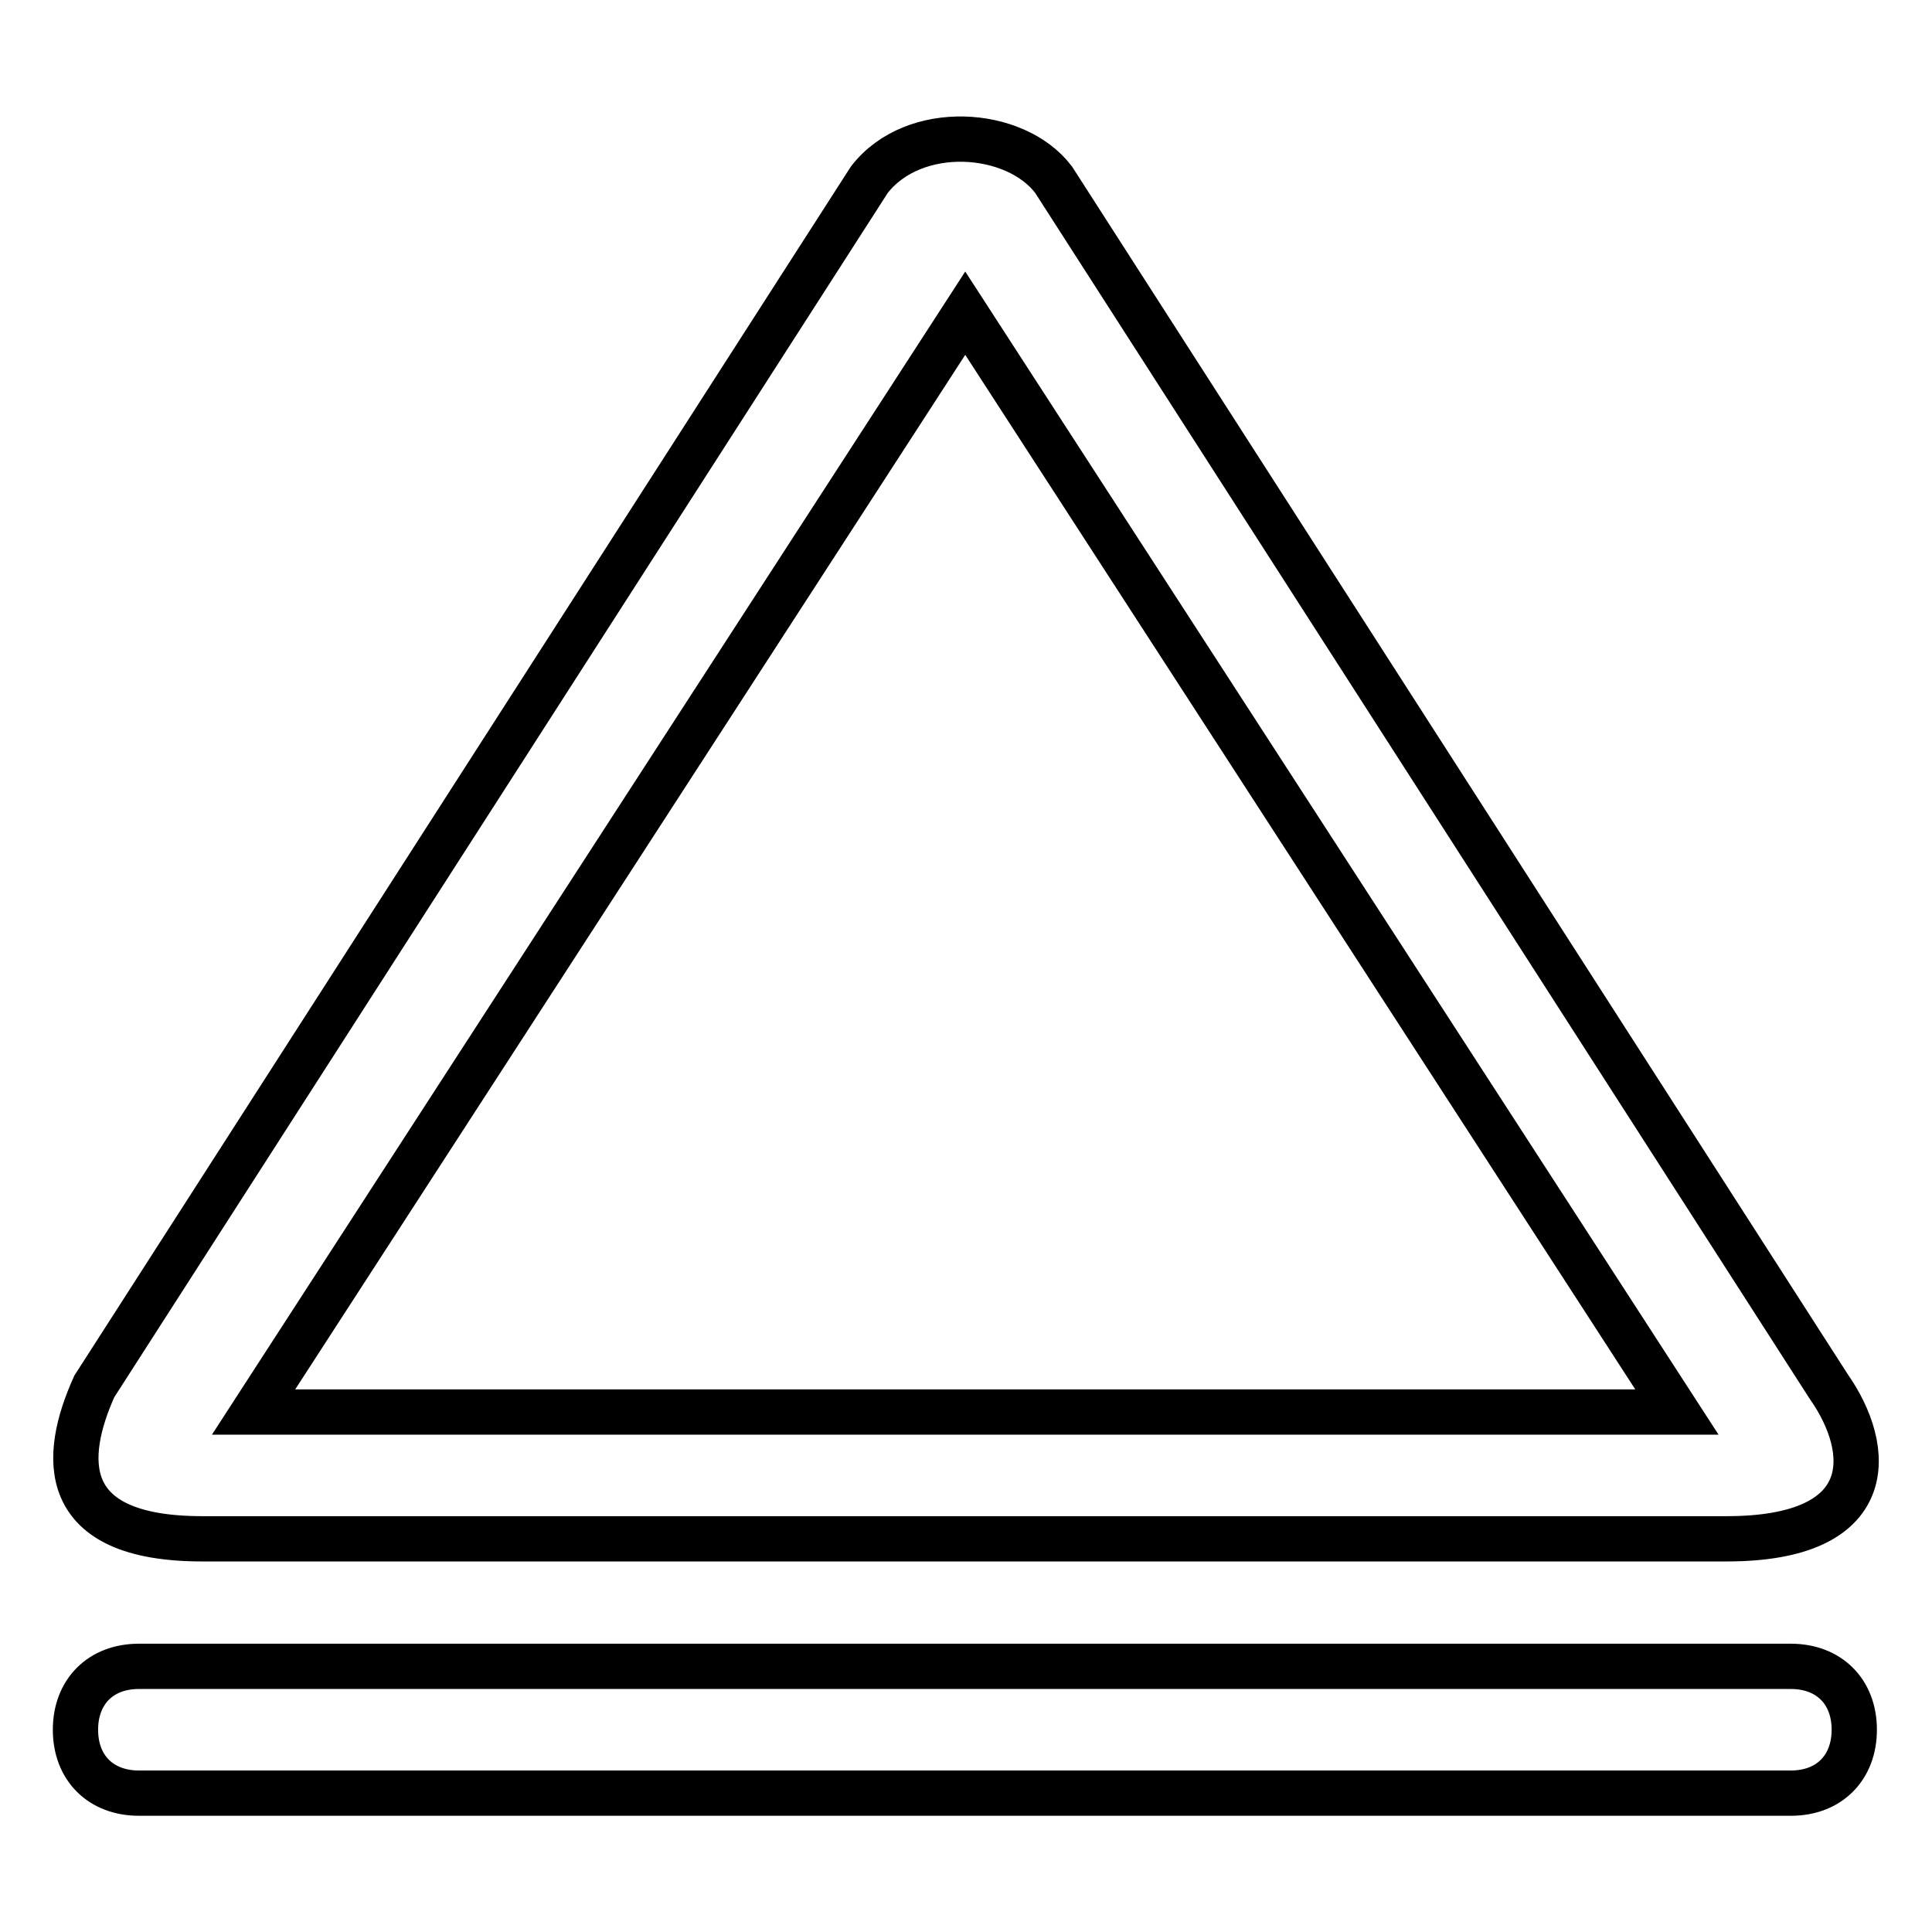
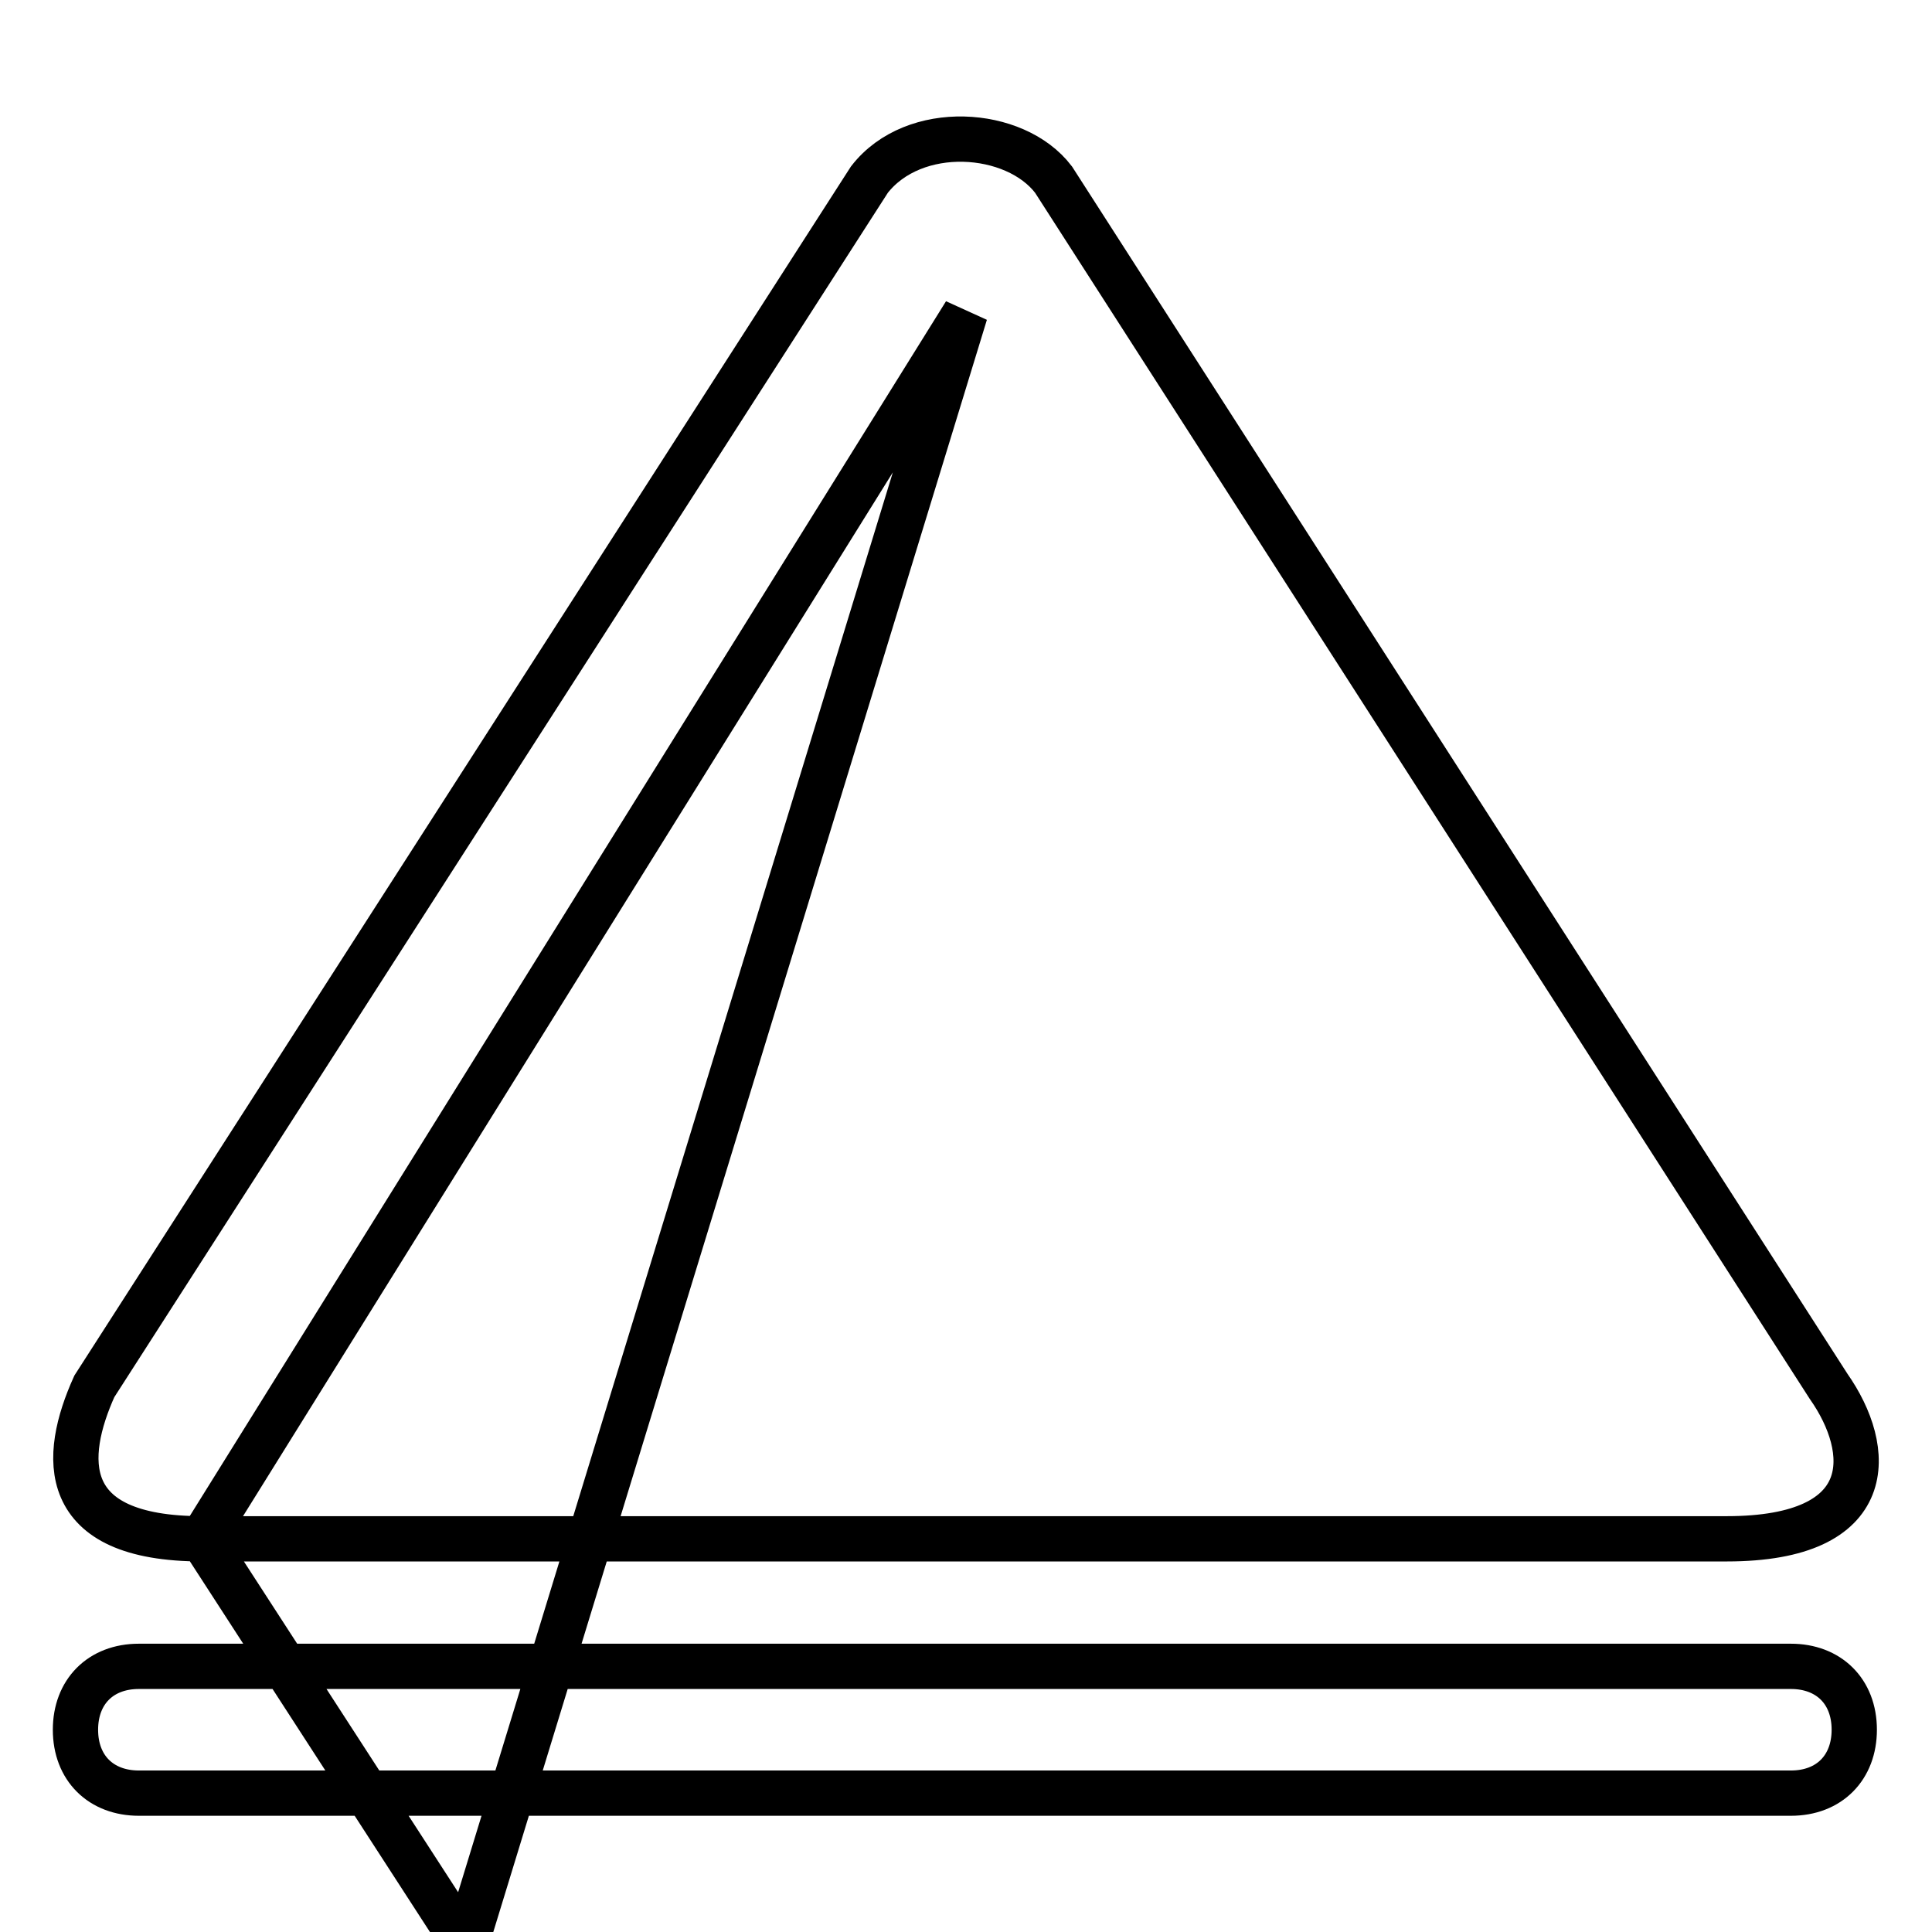
<svg xmlns="http://www.w3.org/2000/svg" version="1.1" x="0px" y="0px" viewBox="0 0 256 256" enable-background="new 0 0 256 256" xml:space="preserve">
  <g>
-     <path stroke-width="6" fill-opacity="0" stroke="#000000" d="M237.3,220.8H18.4c-5.1,0-8.4,3.4-8.4,8.4c0,5.1,3.4,8.4,8.4,8.4h218.9c5.1,0,8.4-3.4,8.4-8.4 C245.7,224.1,242.3,220.8,237.3,220.8z M26.8,203.9h202c20.2,0,19.4-11.8,13.5-20.2L139.6,23.8c-5.1-6.7-18.5-7.6-24.4,0 L12.5,183.7C8.3,193,7.5,203.9,26.8,203.9L26.8,203.9z M127.9,41.5l94.3,145.6H33.6L127.9,41.5L127.9,41.5z" />
+     <path stroke-width="6" fill-opacity="0" stroke="#000000" d="M237.3,220.8H18.4c-5.1,0-8.4,3.4-8.4,8.4c0,5.1,3.4,8.4,8.4,8.4h218.9c5.1,0,8.4-3.4,8.4-8.4 C245.7,224.1,242.3,220.8,237.3,220.8z M26.8,203.9h202c20.2,0,19.4-11.8,13.5-20.2L139.6,23.8c-5.1-6.7-18.5-7.6-24.4,0 L12.5,183.7C8.3,193,7.5,203.9,26.8,203.9L26.8,203.9z l94.3,145.6H33.6L127.9,41.5L127.9,41.5z" />
  </g>
</svg>